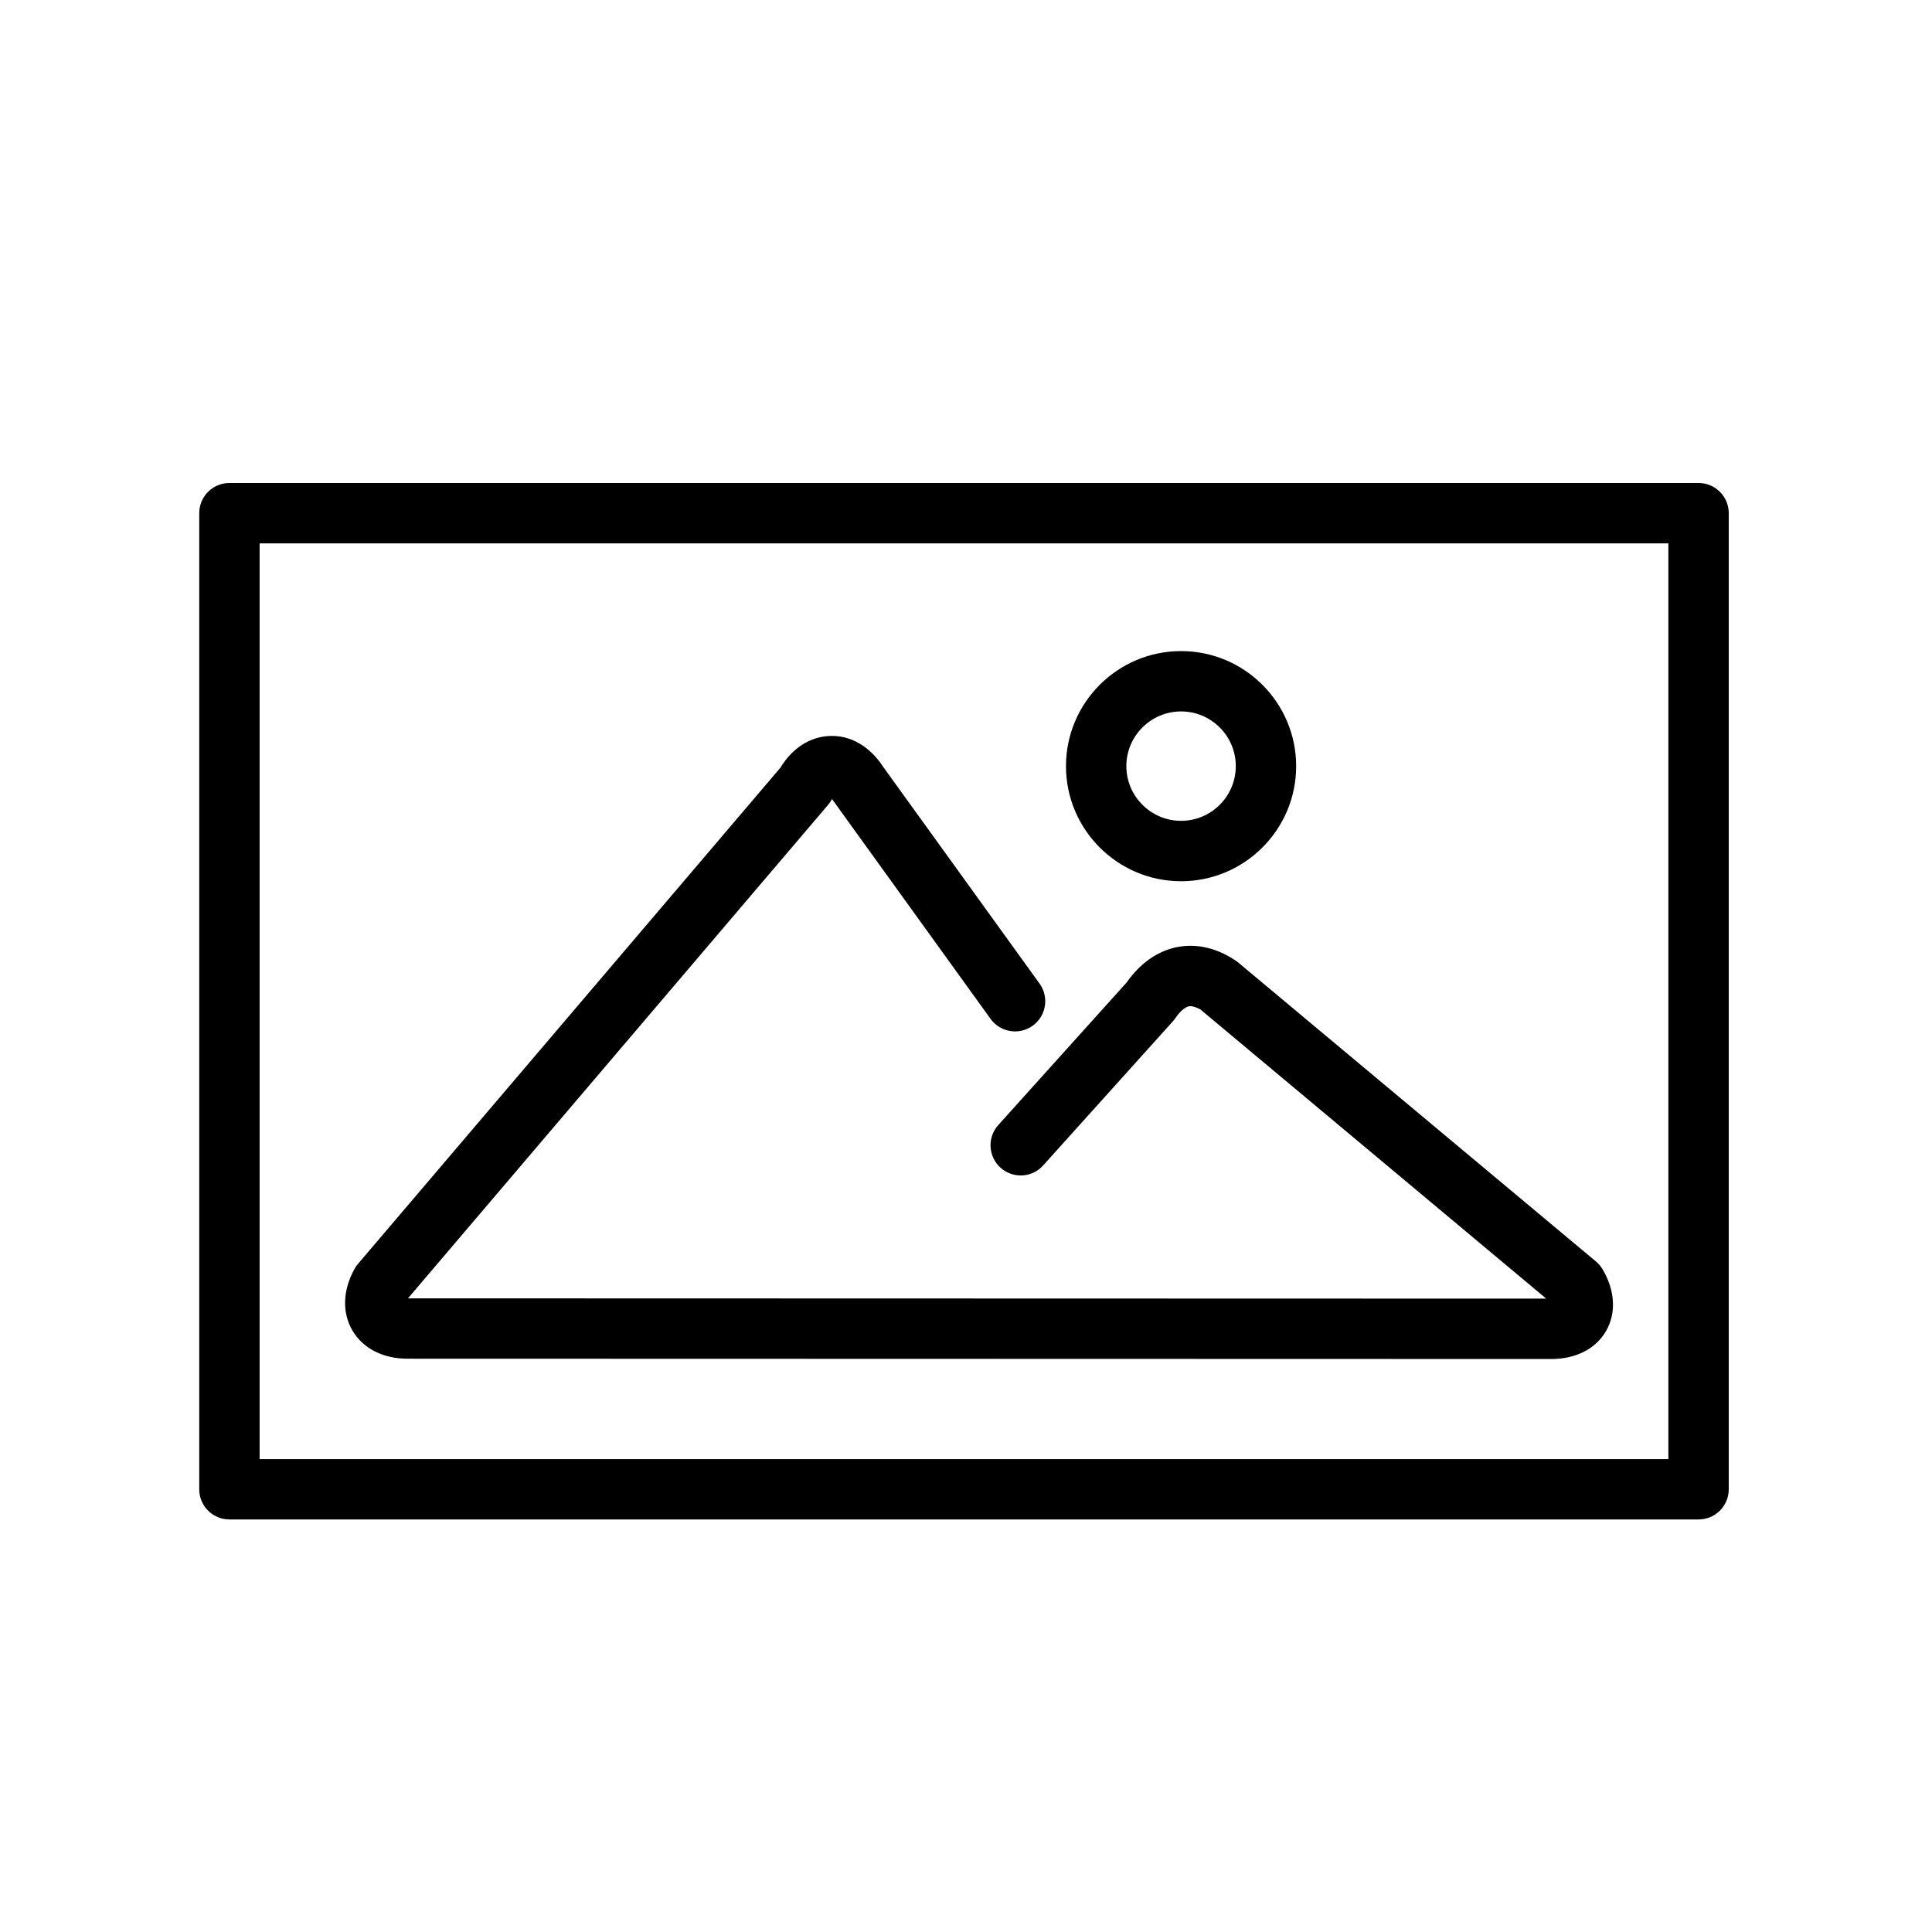
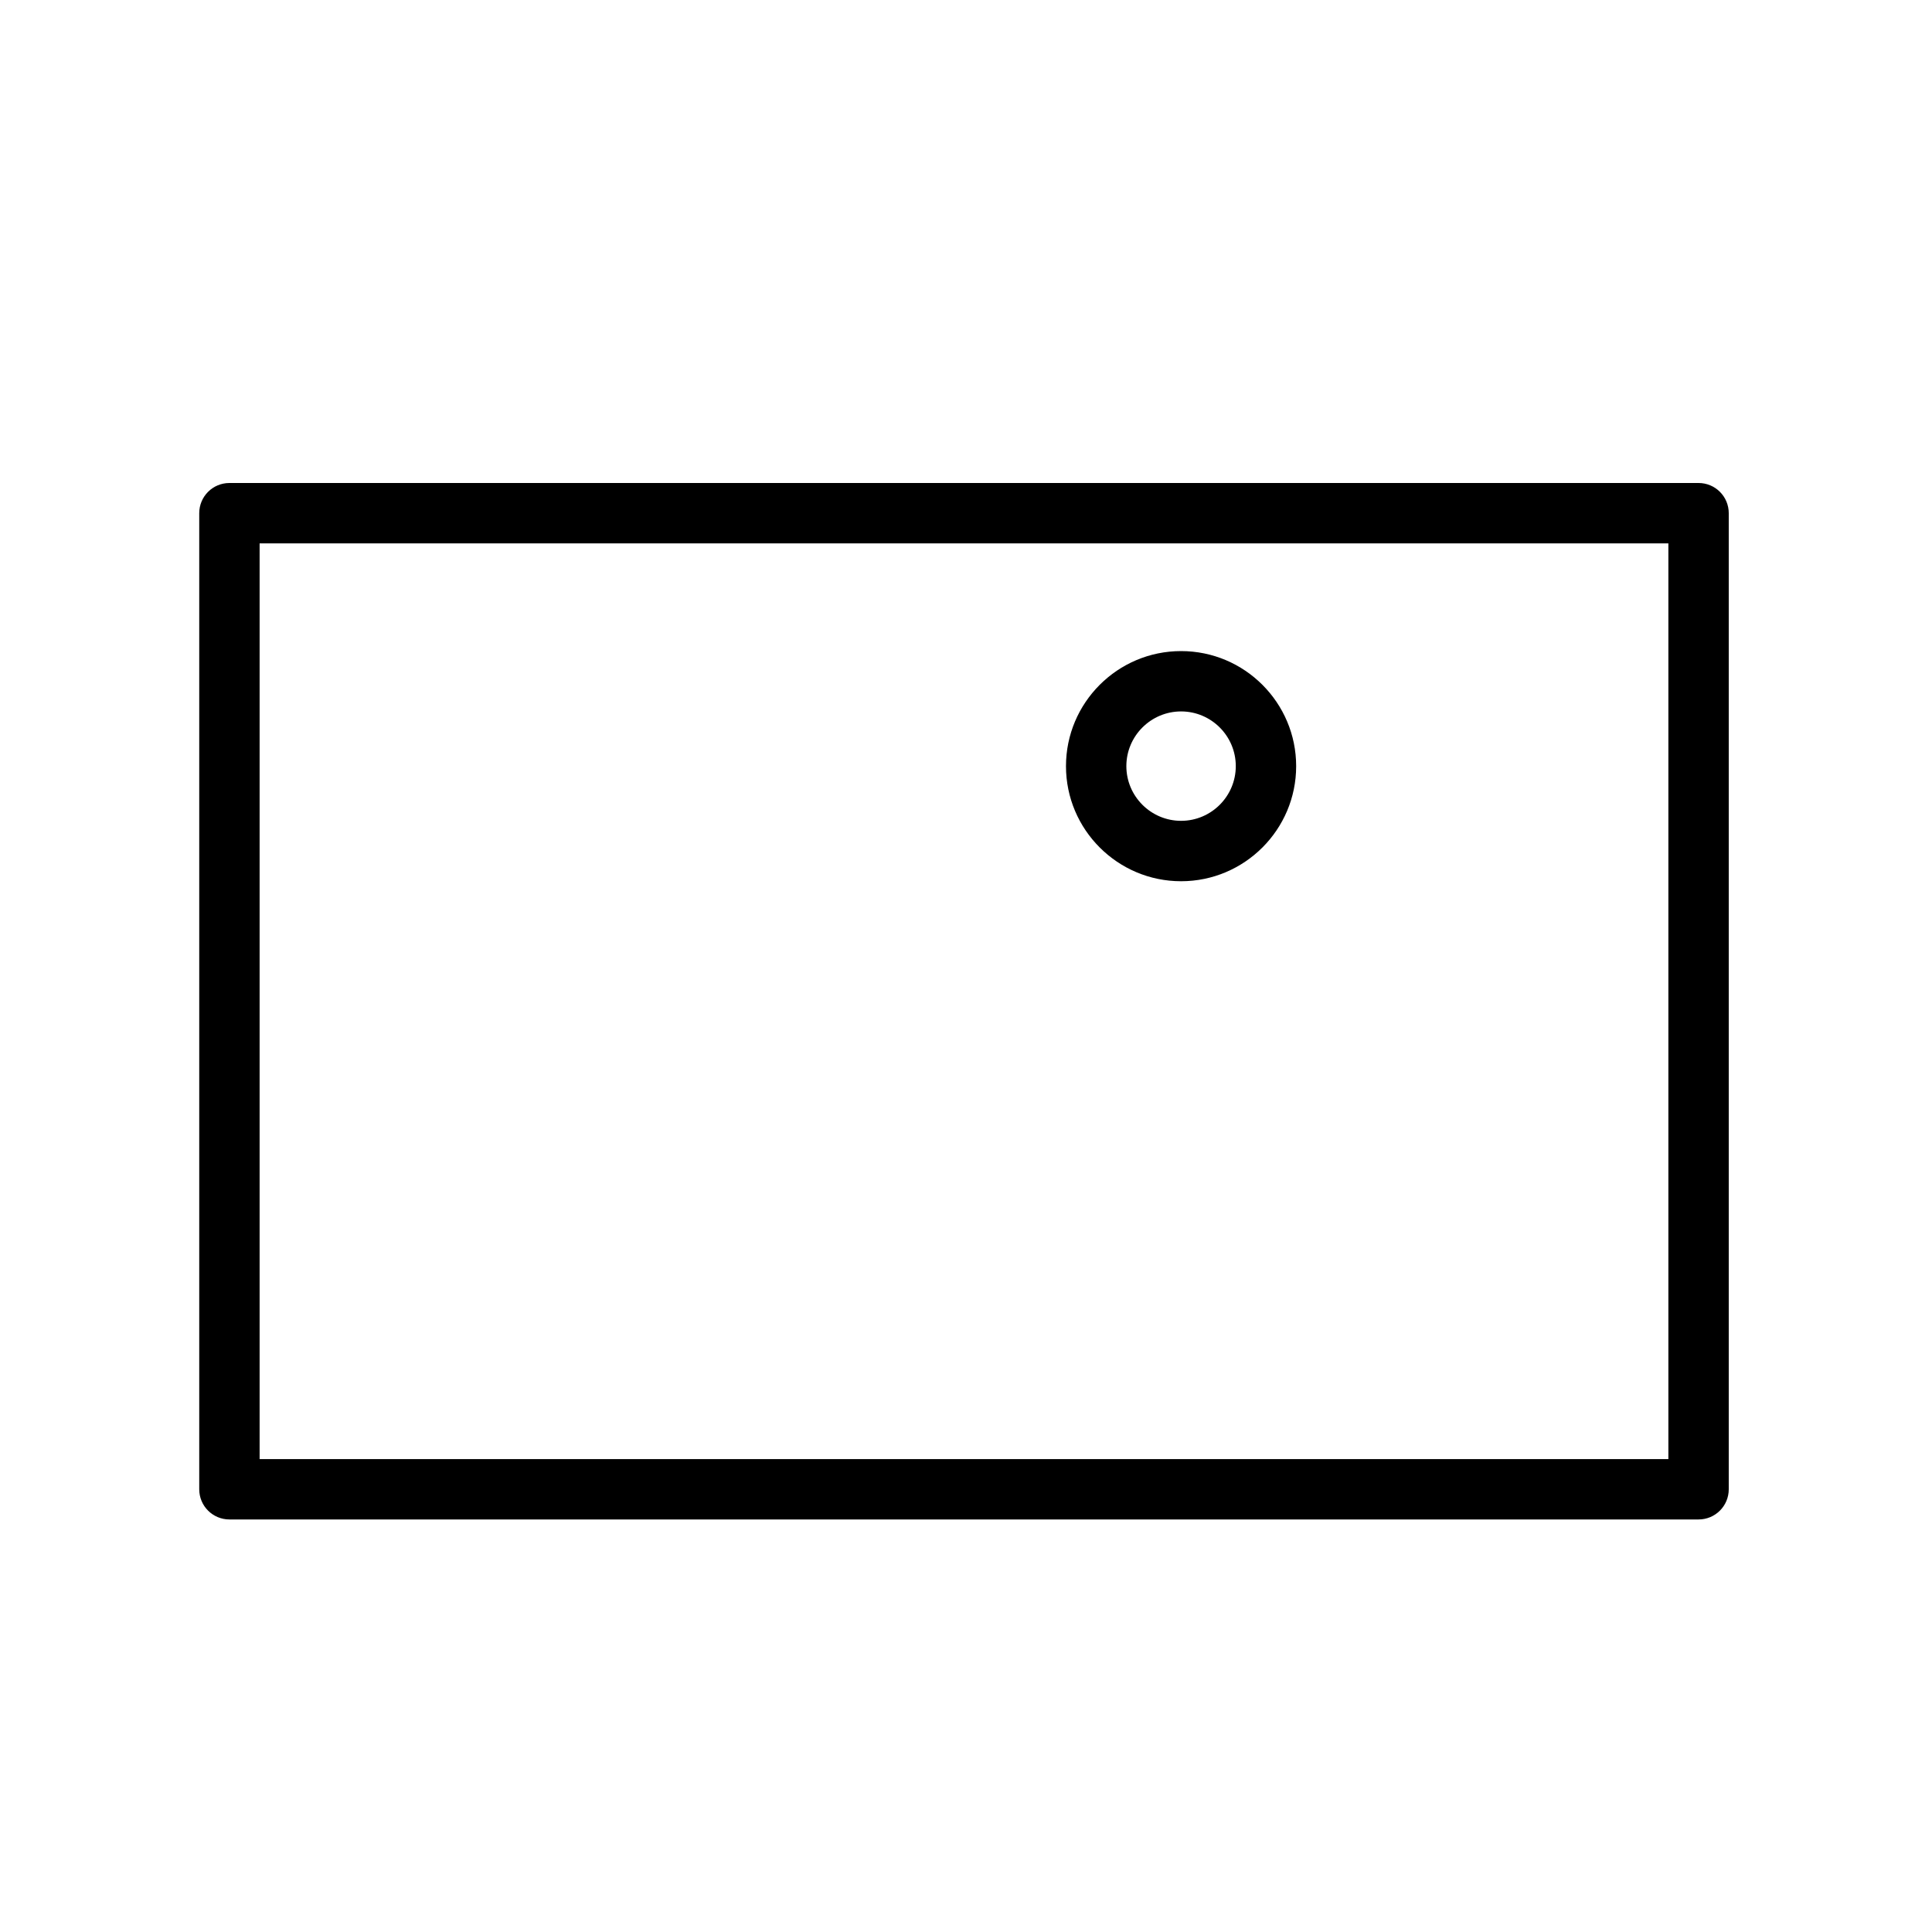
<svg xmlns="http://www.w3.org/2000/svg" version="1.1" id="Capa_1" x="0px" y="0px" width="64px" height="64px" viewBox="0 0 64 64" enable-background="new 0 0 64 64" xml:space="preserve">
-   <path d="M52.869,41.789l-11.888-9.935c-0.799-0.555-1.504-0.569-1.961-0.486c-0.657,0.123-1.243,0.529-1.699,1.178l-4.252,4.723  c-0.369,0.41-0.336,1.043,0.074,1.412c0.411,0.37,1.043,0.338,1.412-0.074l4.295-4.771c0.031-0.034,0.06-0.071,0.086-0.109  c0.149-0.221,0.317-0.367,0.452-0.393c0.134-0.021,0.323,0.074,0.381,0.109l11.452,9.576l-37.706-0.01l13.918-16.349  c0.043-0.051,0.081-0.106,0.113-0.164c0.006-0.01,0.011-0.02,0.016-0.028c0.014,0.019,0.028,0.039,0.044,0.063l5.207,7.22  c0.324,0.448,0.948,0.55,1.397,0.227c0.448-0.323,0.549-0.948,0.226-1.396l-5.181-7.181c-0.438-0.674-1.079-1.051-1.768-1.021  c-0.653,0.023-1.244,0.405-1.636,1.052l-13.996,16.44c-0.044,0.052-0.082,0.107-0.114,0.167c-0.39,0.707-0.412,1.451-0.063,2.042  c0.35,0.59,1.013,0.928,1.819,0.928l37.894,0.01c0.815,0,1.477-0.34,1.815-0.934c0.339-0.594,0.296-1.336-0.118-2.037  C53.031,41.95,52.957,41.862,52.869,41.789z" />
  <path d="M7.6,50.334h48.667c0.553,0,1-0.447,1-1V17c0-0.553-0.447-1-1-1H7.6c-0.553,0-1,0.447-1,1v32.334  C6.6,49.887,7.047,50.334,7.6,50.334z M8.6,18h46.667v30.334H8.6V18z" />
  <path d="M39.125,29.192c2.102,0,3.812-1.71,3.812-3.812c0-2.103-1.71-3.812-3.812-3.812c-2.103,0-3.813,1.71-3.813,3.812  C35.312,27.482,37.022,29.192,39.125,29.192z M39.125,23.567c0.999,0,1.812,0.813,1.812,1.812s-0.813,1.812-1.812,1.812  s-1.813-0.813-1.813-1.812S38.126,23.567,39.125,23.567z" />
</svg>